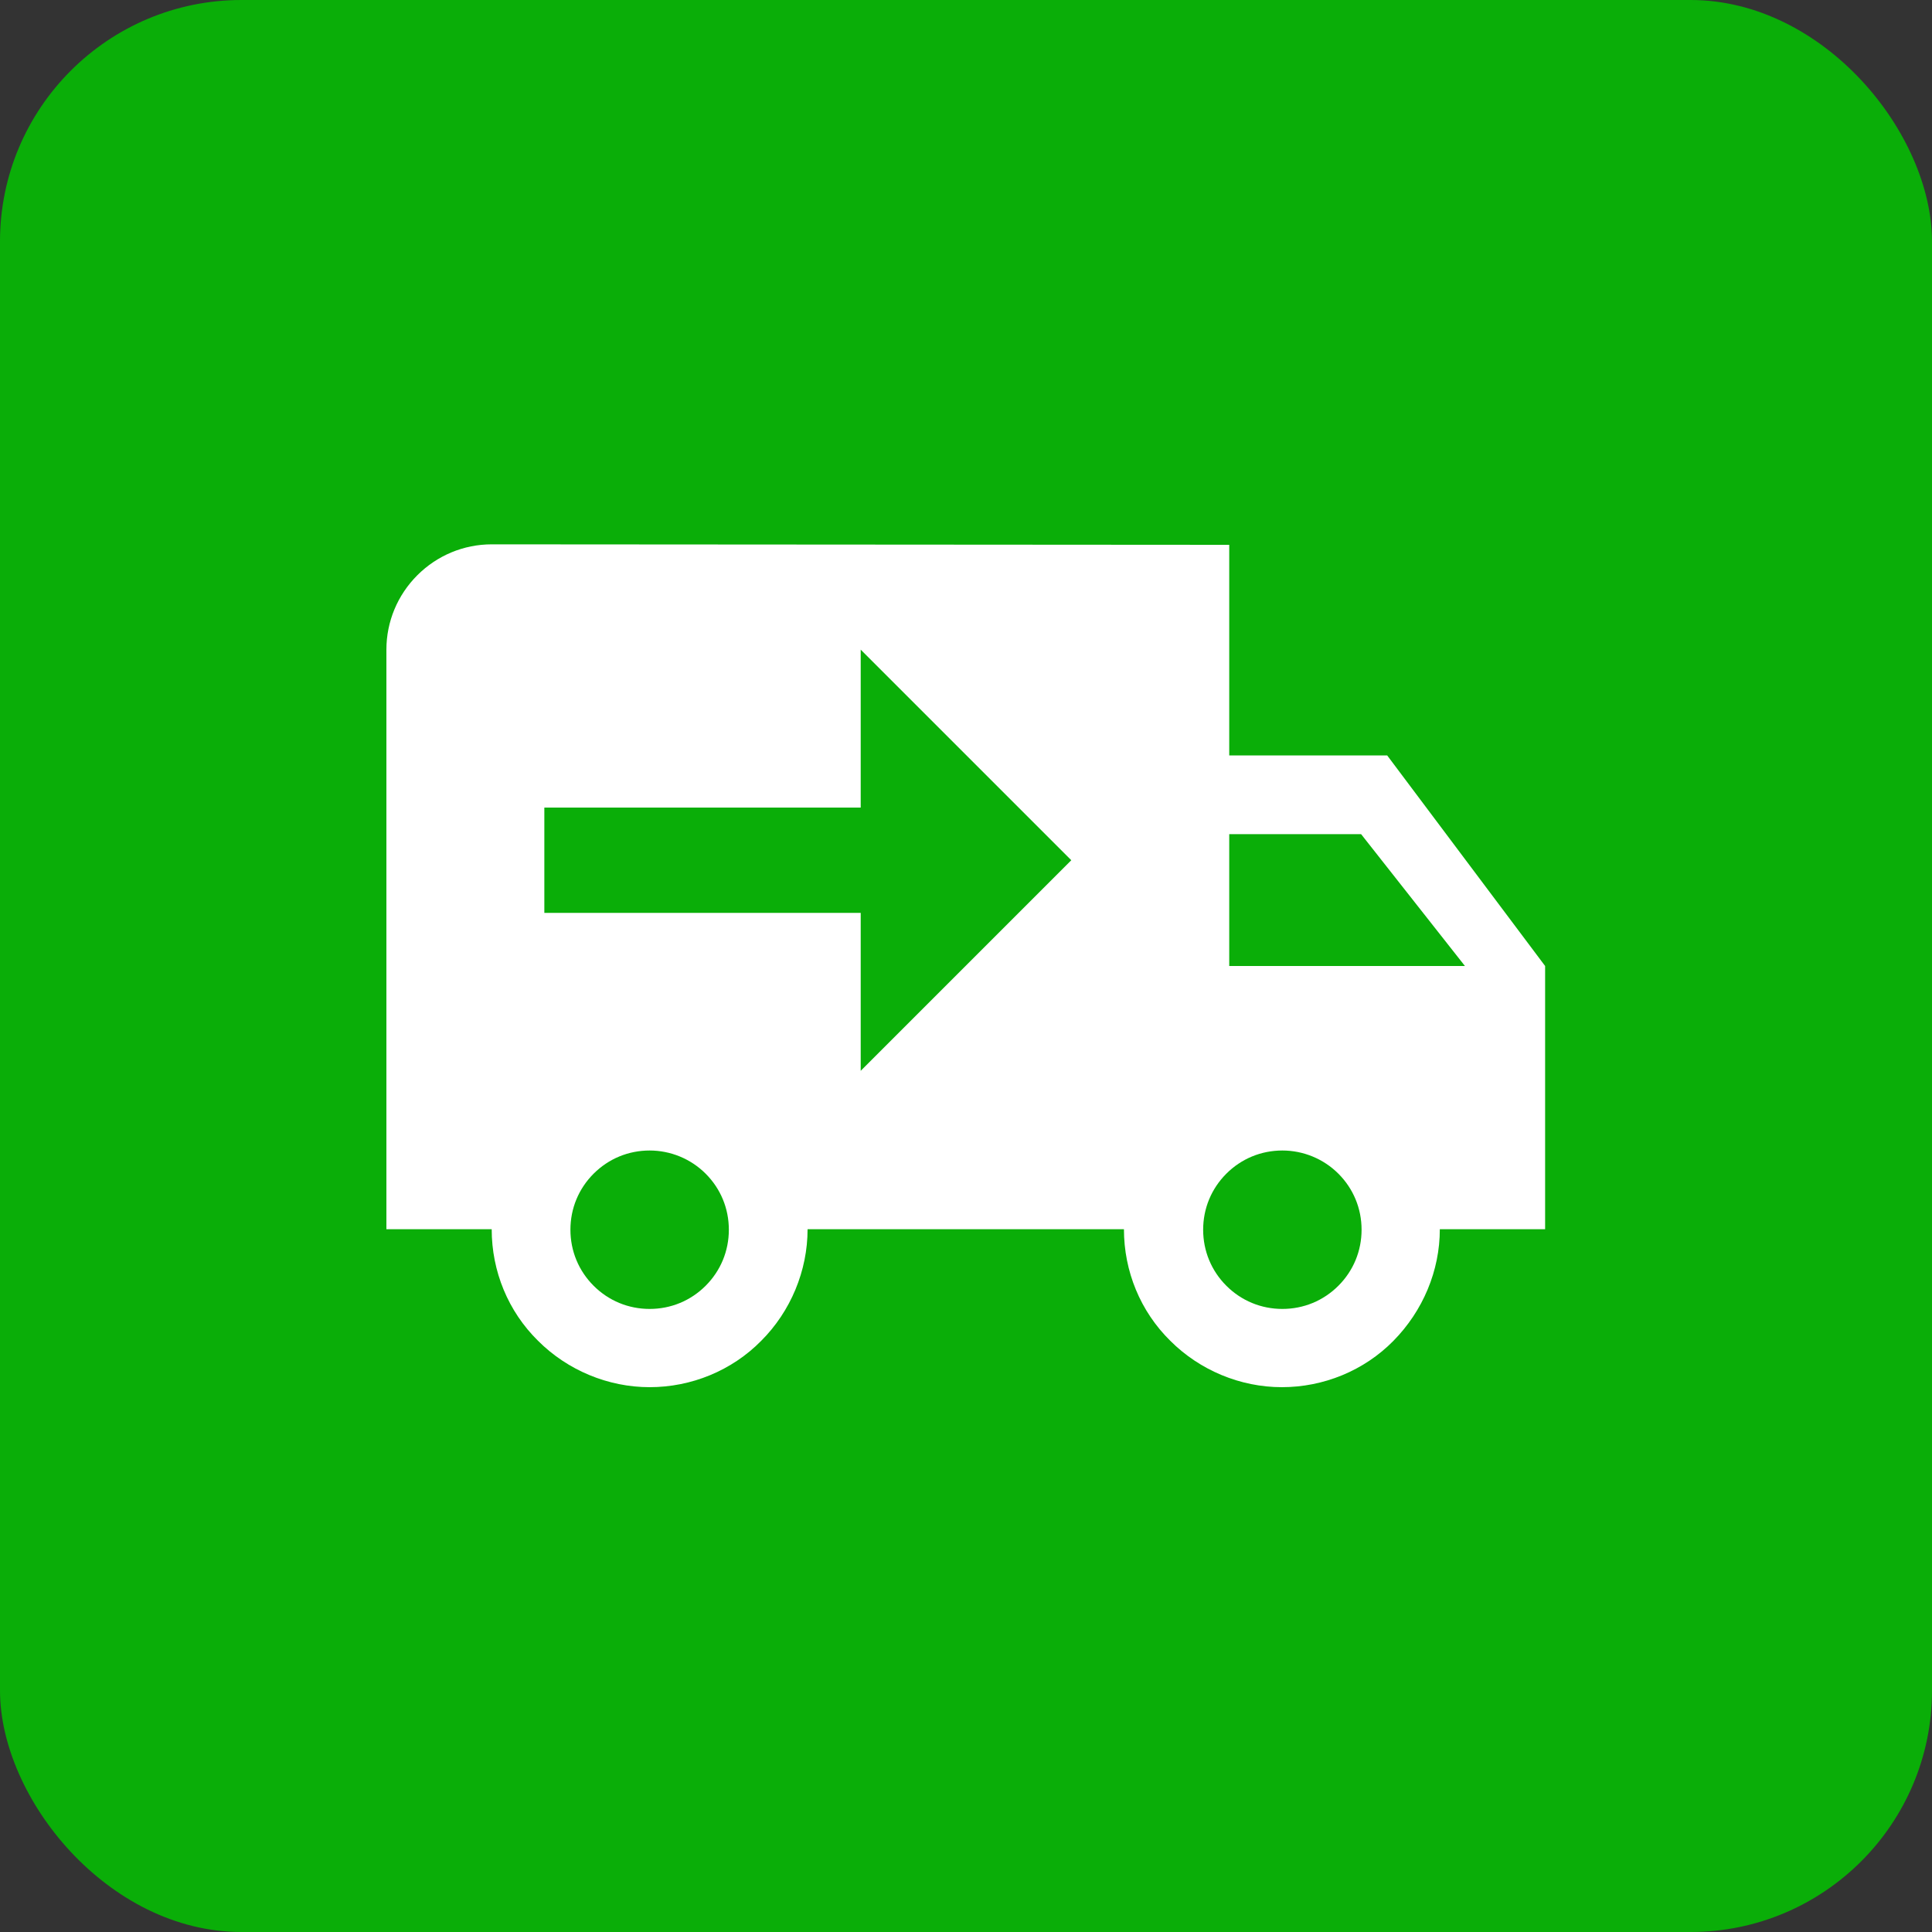
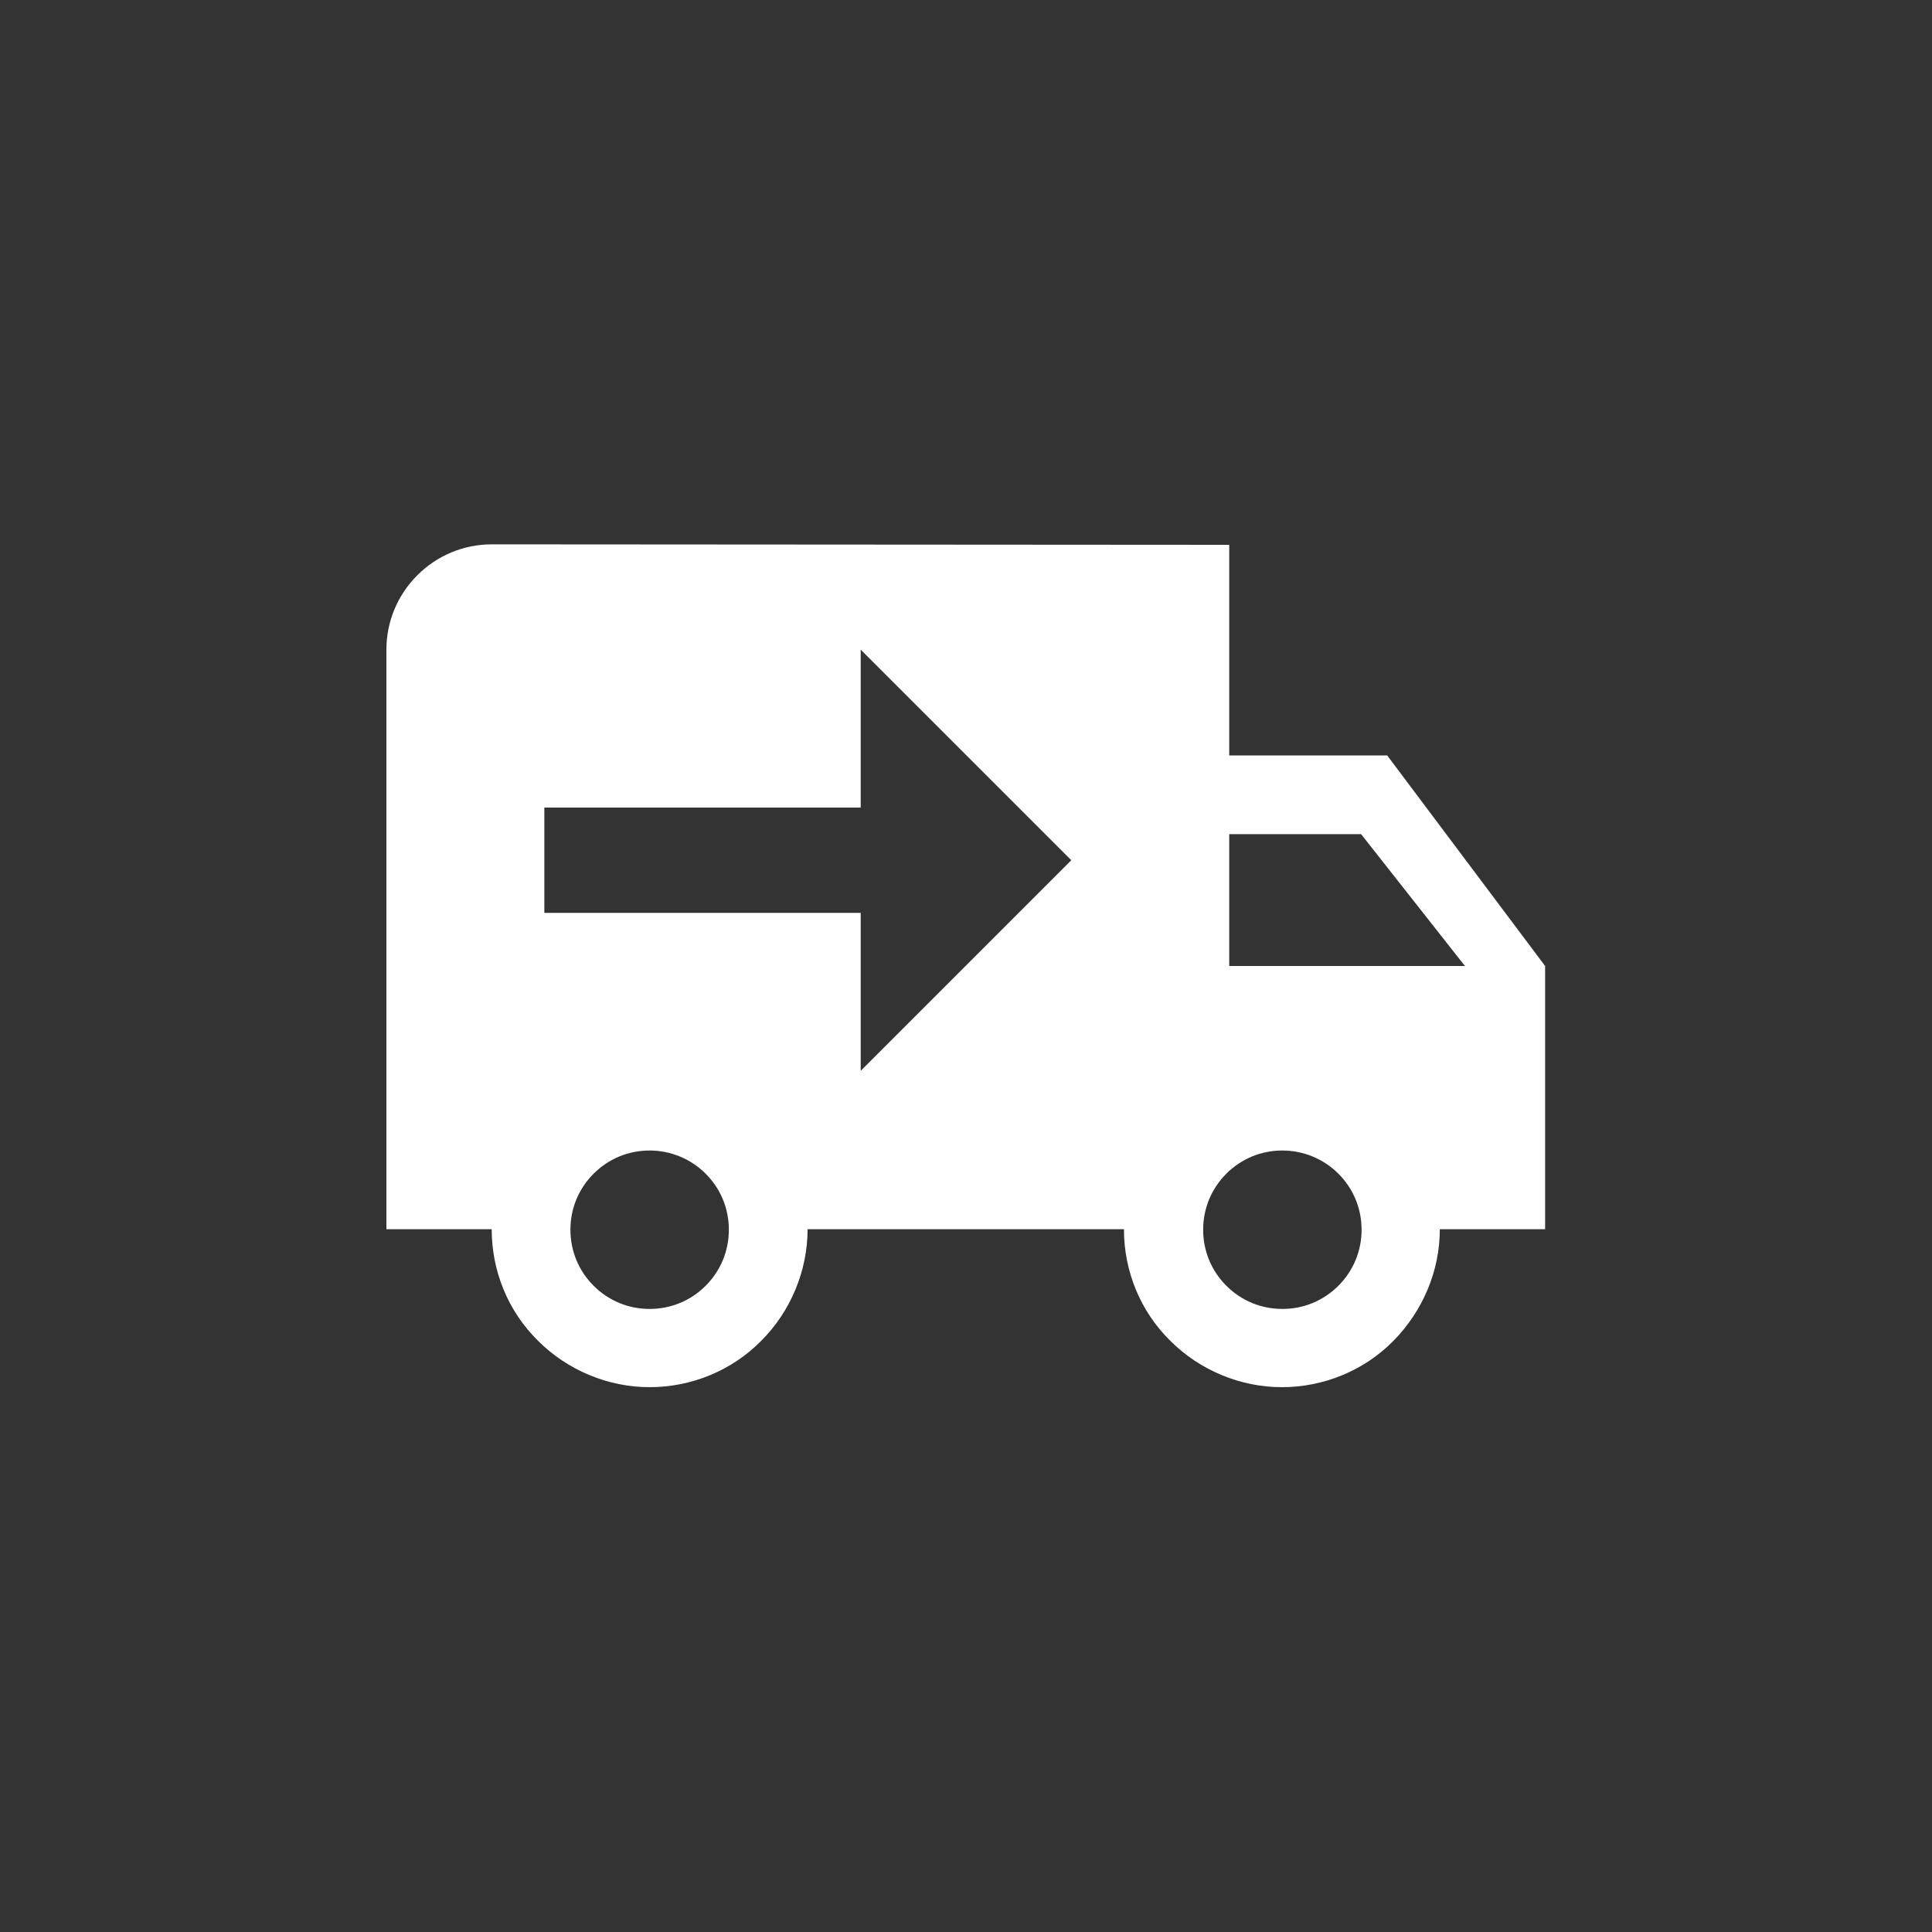
<svg xmlns="http://www.w3.org/2000/svg" id="_Слой_2" data-name="Слой 2" viewBox="0 0 40 40">
  <rect x="0" y="0" width="40" height="40" fill="#333333" stroke="none" />
  <defs>
    <style> .cls-1 { fill: #0aae08; } .cls-1, .cls-2 { stroke-width: 0px; } .cls-2 { fill: #fff; } </style>
  </defs>
  <g id="_Слой_1-2" data-name="Слой 1">
    <g>
-       <rect class="cls-1" width="40" height="40" rx="5" ry="5" />
      <path class="cls-2" d="M10.18,11.27c-.58,0-1.13.23-1.54.64-.41.41-.64.96-.64,1.54v12h2.18c0,.87.34,1.7.96,2.31.61.61,1.45.96,2.31.96s1.7-.34,2.31-.96c.61-.61.96-1.45.96-2.31h6.55c0,.87.34,1.7.96,2.31.61.61,1.45.96,2.31.96s1.7-.34,2.31-.96.96-1.45.96-2.31h2.18v-5.45l-3.27-4.36h-3.27v-4.36M17.82,13.45l4.36,4.36-4.36,4.36v-3.27h-6.55v-2.18h6.55M25.45,17.27h2.73l2.15,2.73h-4.88M13.45,23.82c.43,0,.85.17,1.16.48.31.31.48.72.48,1.16s-.17.85-.48,1.16-.72.48-1.16.48-.85-.17-1.16-.48c-.31-.31-.48-.72-.48-1.16s.17-.85.48-1.16c.31-.31.72-.48,1.16-.48ZM26.55,23.82c.43,0,.85.17,1.16.48.31.31.48.72.48,1.16s-.17.85-.48,1.16-.72.48-1.16.48-.85-.17-1.16-.48c-.31-.31-.48-.72-.48-1.16s.17-.85.48-1.16c.31-.31.72-.48,1.16-.48Z" />
    </g>
  </g>
</svg>